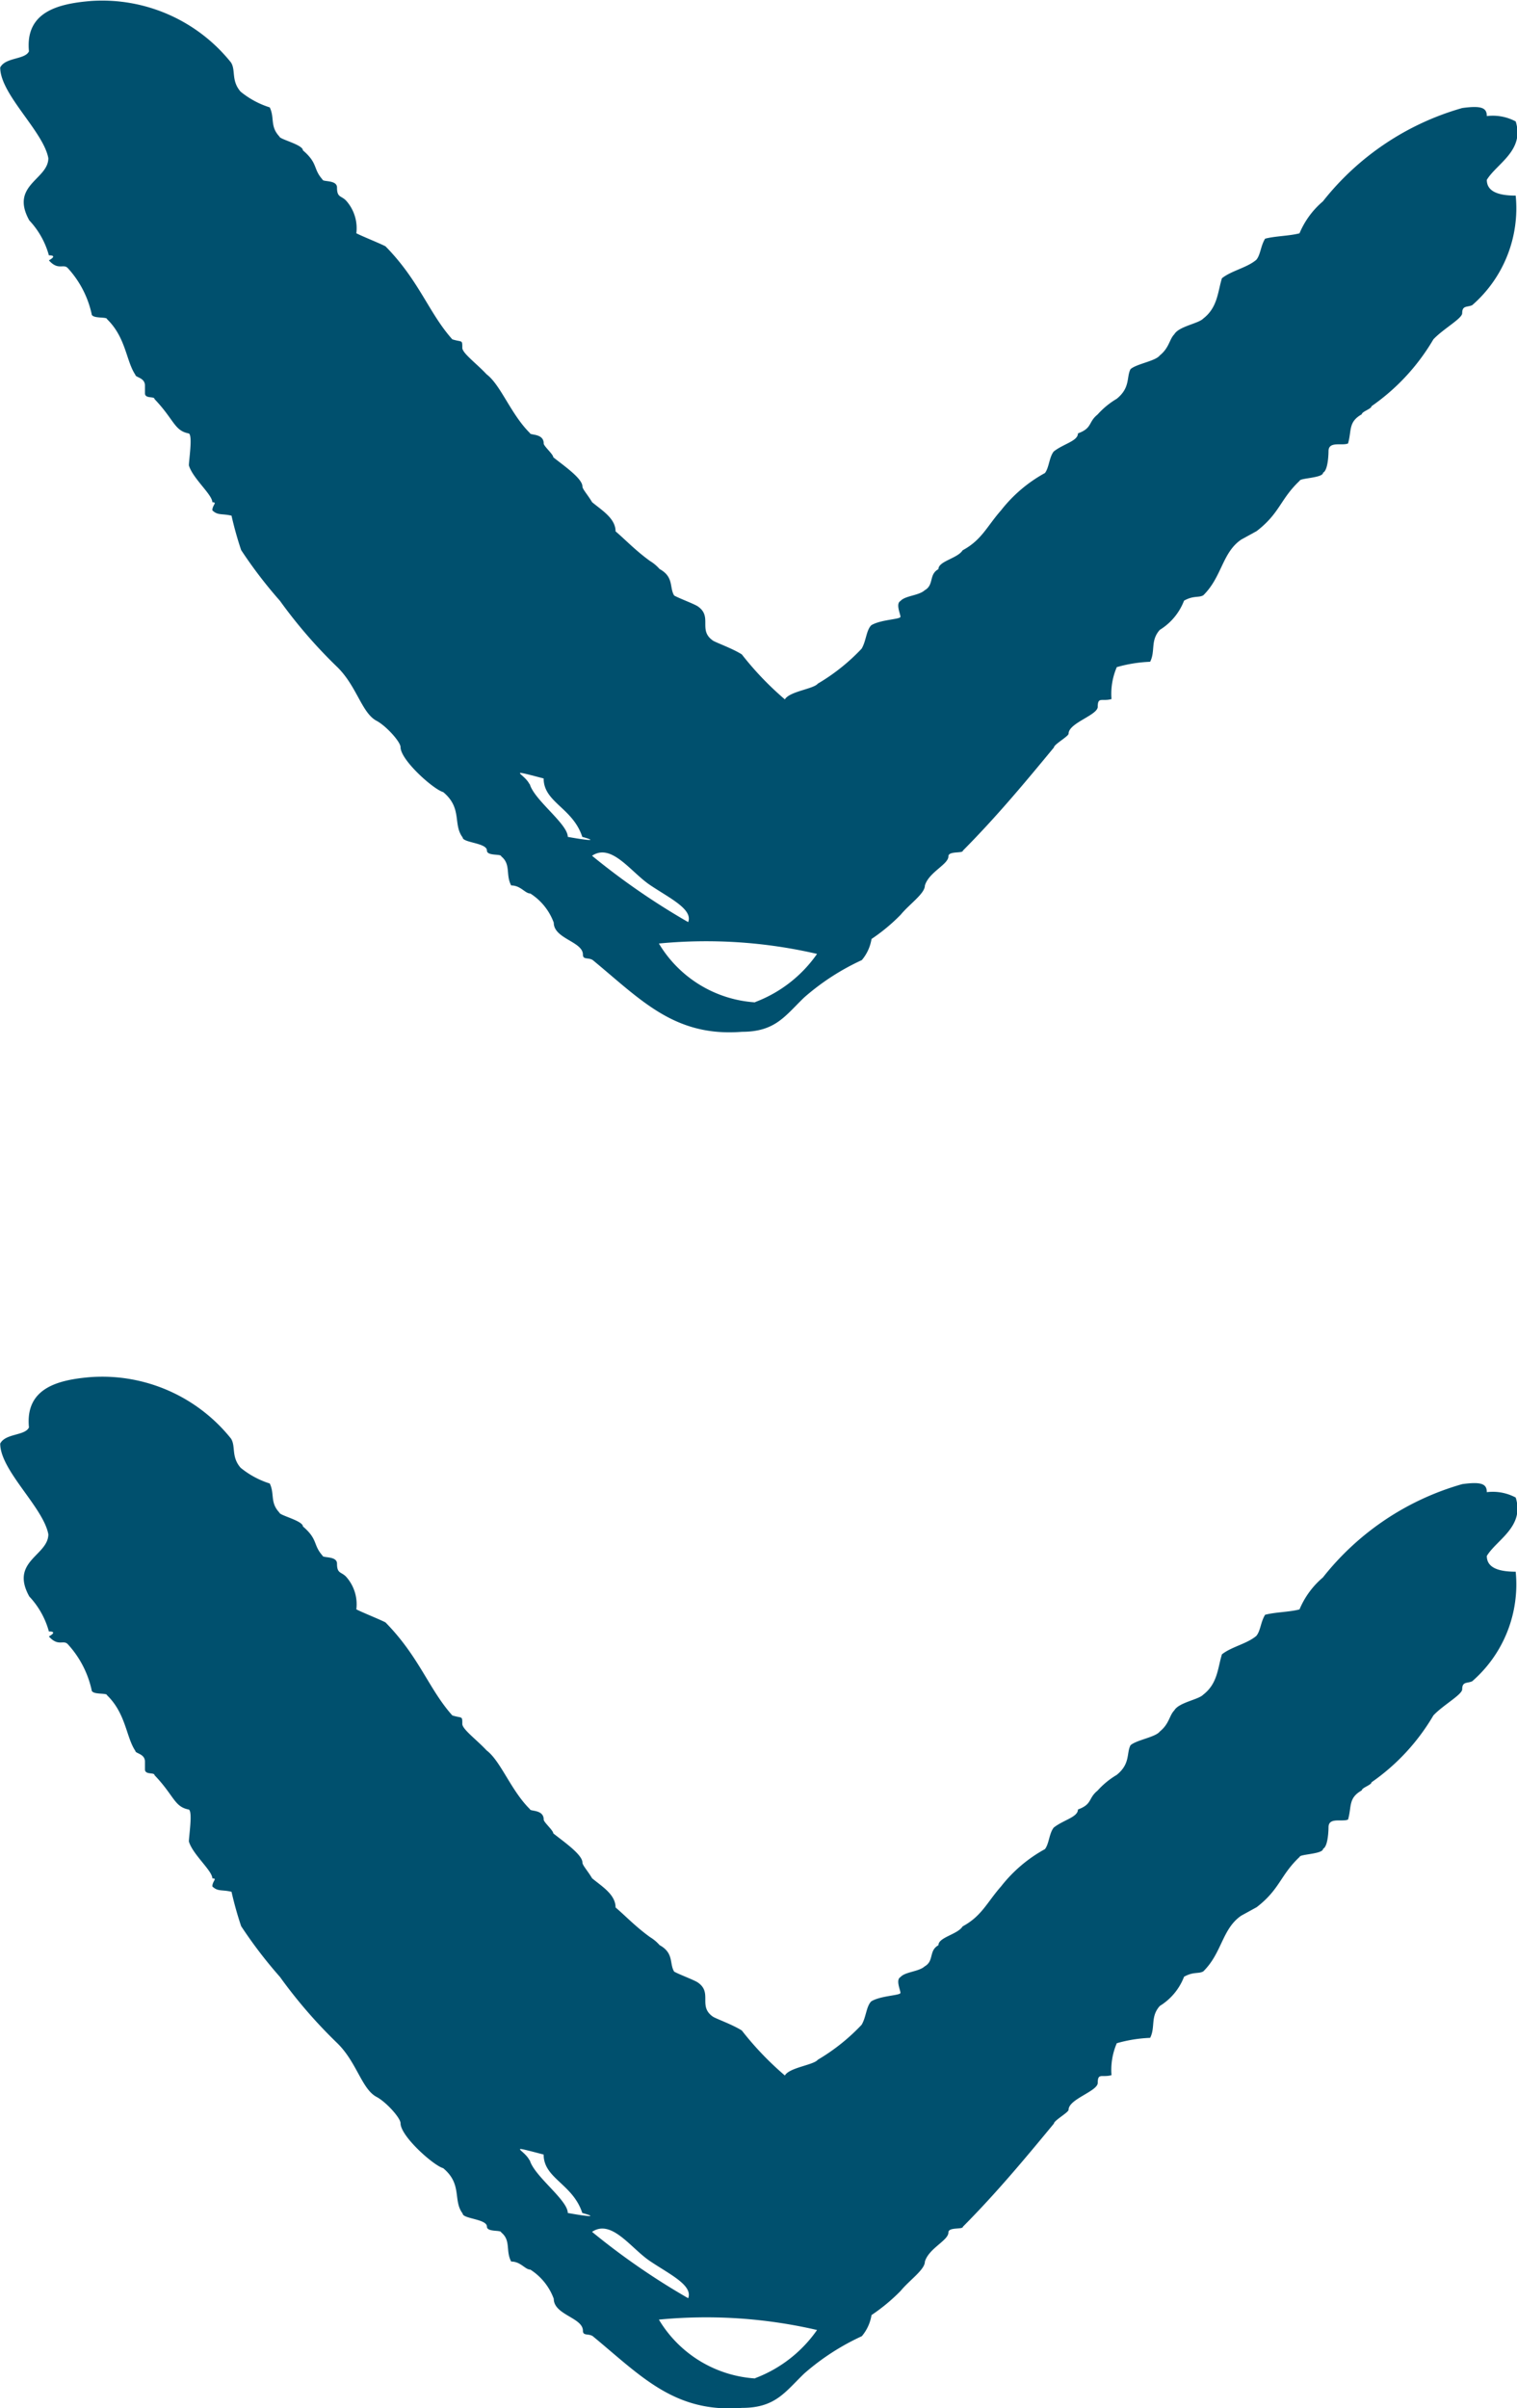
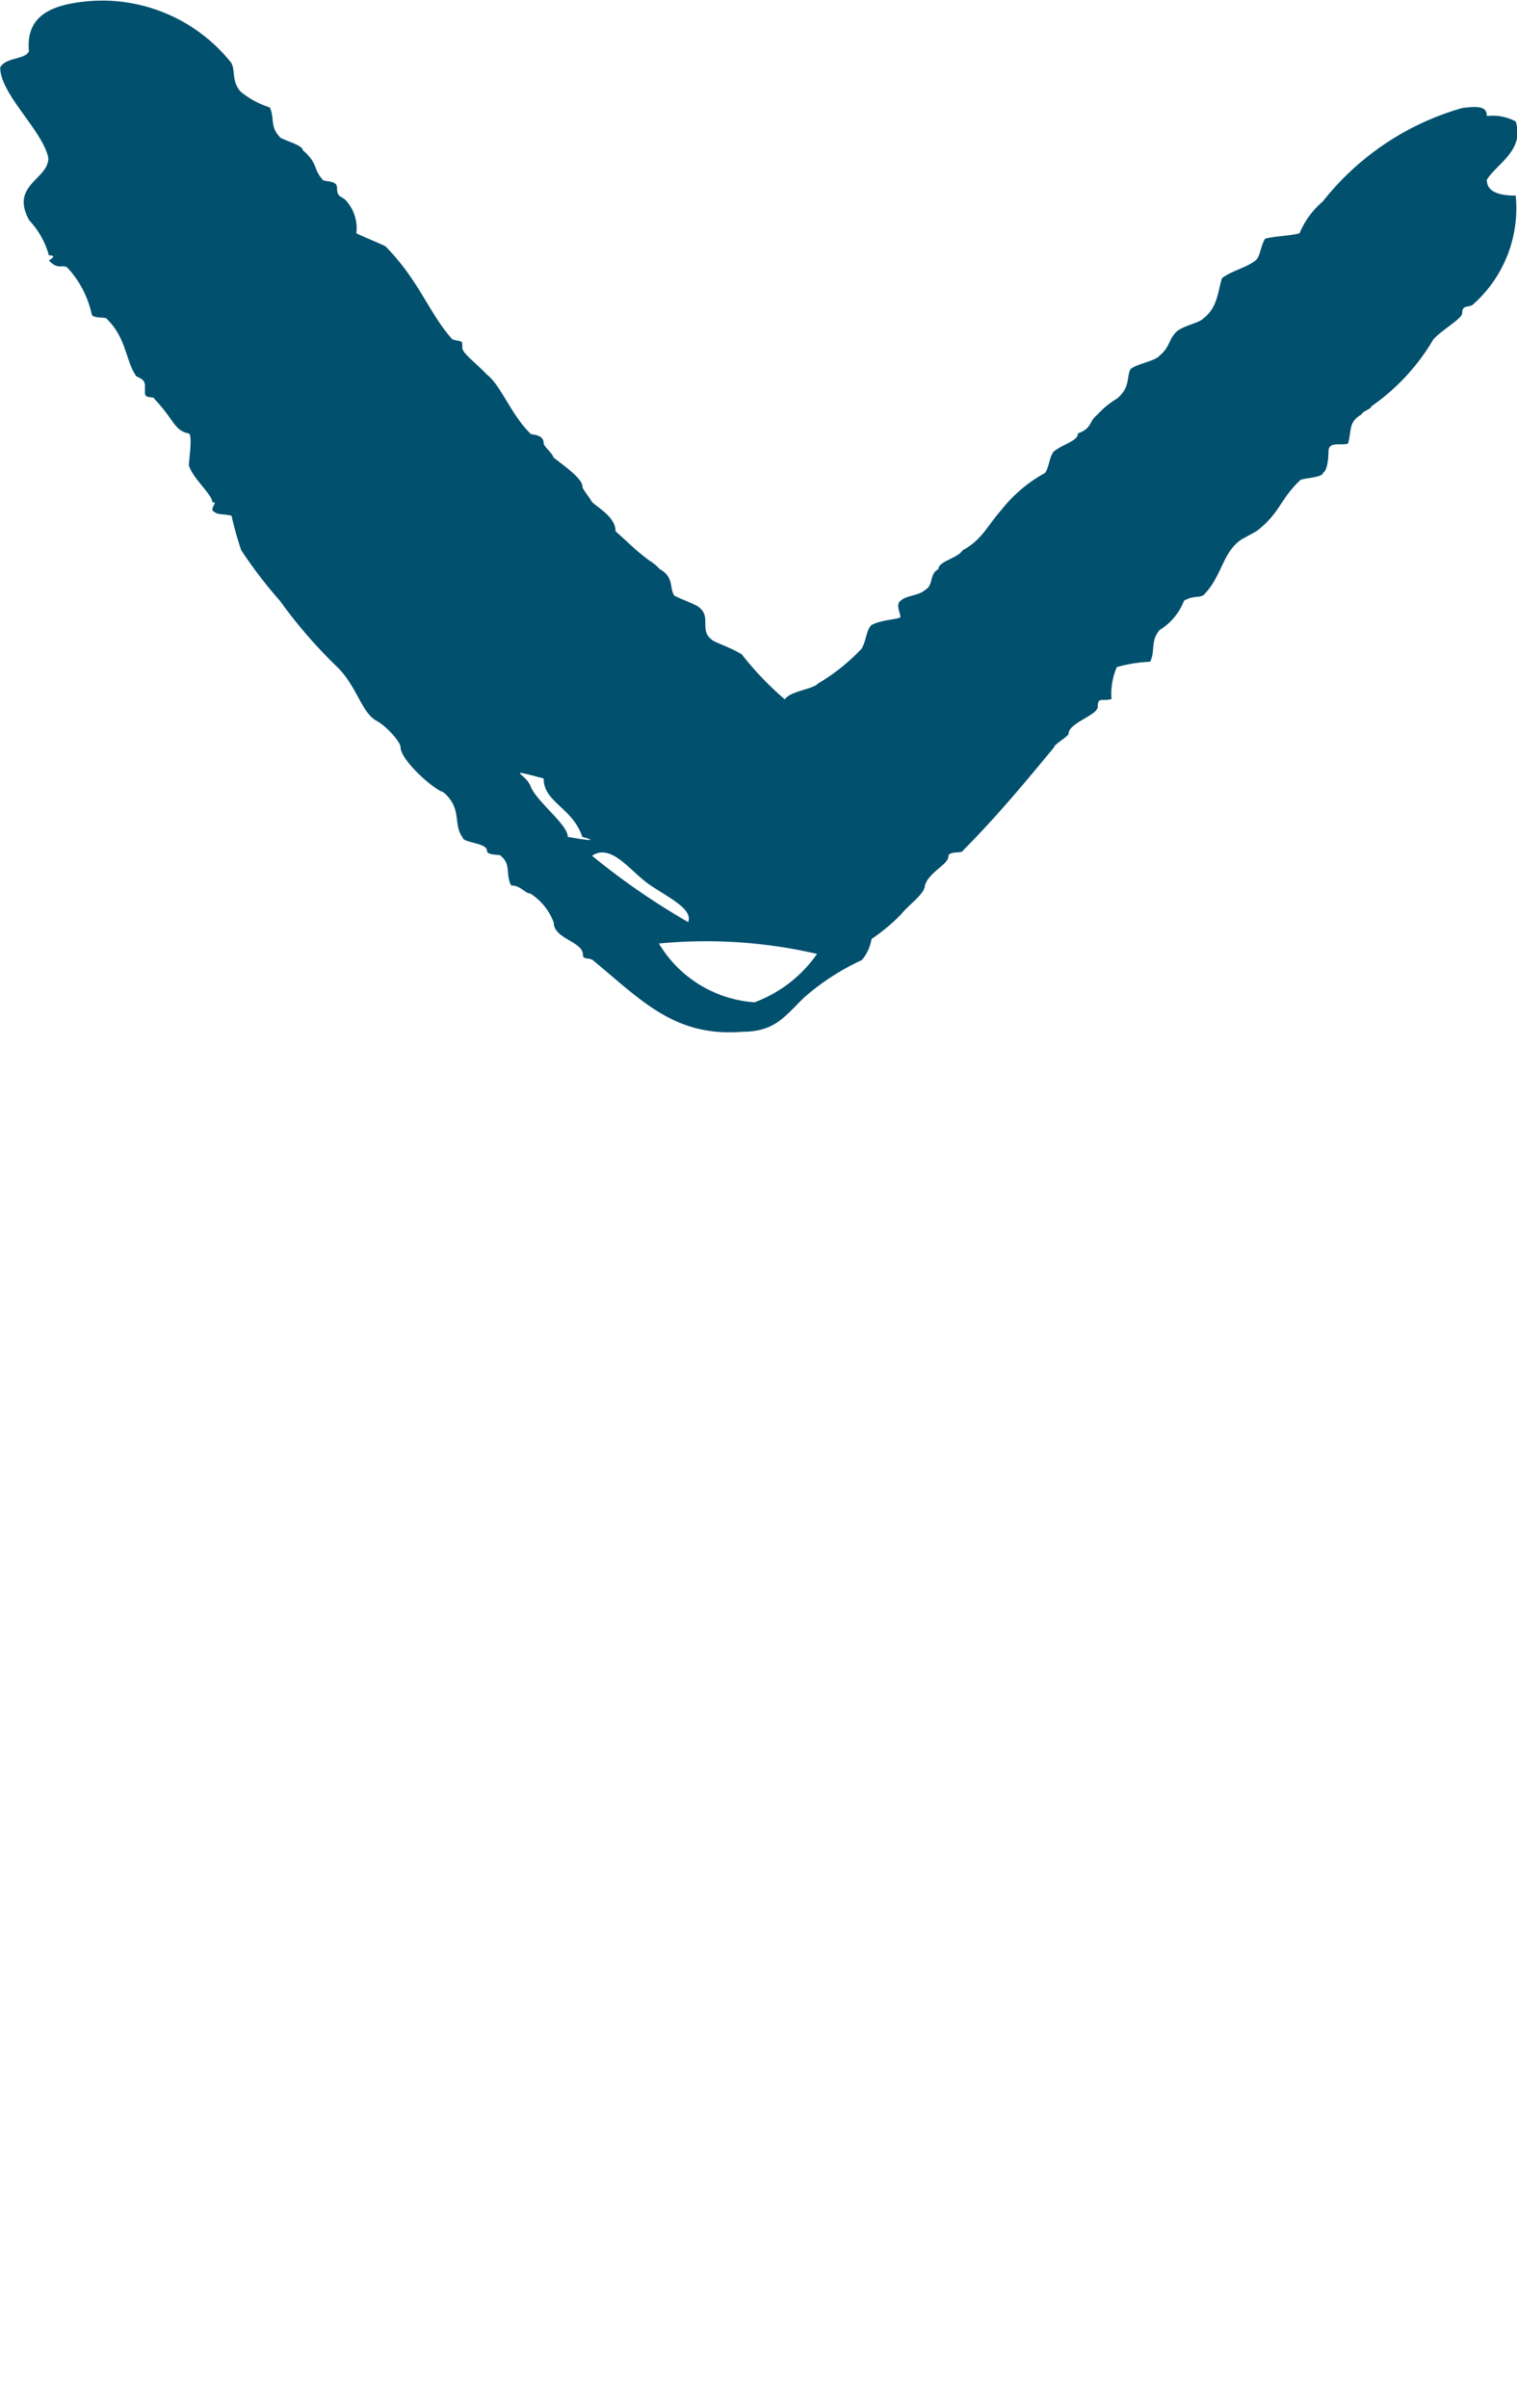
<svg xmlns="http://www.w3.org/2000/svg" width="22.061" height="35" viewBox="0 0 22.061 35">
  <g transform="translate(-787 -910)">
    <g transform="translate(-1365.76 1026.199)">
      <path d="M2153.463-113.9c-.072-.391-.7-.927-.7-1.318.077-.151.362-.112.418-.235-.056-.575.425-.693.906-.732a2.4,2.4,0,0,1,2.032.894c.072.112,0,.263.14.424a1.273,1.273,0,0,0,.424.229c.074.156,0,.274.141.424,0,.039.341.117.341.2.223.19.145.268.285.424,0,.039.211,0,.211.117,0,.156.067.112.141.2a.6.6,0,0,1,.14.464c.072.039.352.151.424.19.492.5.631.972.972,1.352.145.045.145,0,.145.123,0,.078.208.229.353.385.207.156.353.581.631.855,0,.034.2,0,.2.151,0,.039.139.156.139.2.146.117.424.307.424.424,0,.039.074.117.141.229.14.117.341.235.341.424.145.123.285.274.5.43a.6.6,0,0,1,.14.117c.212.117.14.268.212.385.066.039.279.117.341.156.224.151,0,.346.224.5.056.034.279.112.419.2a4.5,4.5,0,0,0,.626.654c.066-.117.418-.151.479-.229a2.891,2.891,0,0,0,.637-.508c.067-.112.067-.268.141-.341.139-.084.424-.084.424-.123s-.072-.19,0-.229c.067-.078.268-.078.352-.156.14-.078.057-.229.2-.307,0-.117.279-.156.352-.274.279-.151.352-.346.559-.581a2.077,2.077,0,0,1,.638-.542c.061-.078.061-.229.128-.313.141-.112.352-.151.352-.263.213-.078.146-.162.285-.274a1.18,1.18,0,0,1,.279-.229c.2-.162.14-.313.2-.43.085-.078.364-.117.426-.2.139-.112.139-.235.211-.307.067-.117.353-.156.421-.229.211-.162.211-.391.272-.586.141-.112.362-.151.5-.268.062-.073.062-.2.128-.307.146-.039.353-.039.5-.078a1.233,1.233,0,0,1,.34-.464,3.959,3.959,0,0,1,2.027-1.357c.285-.039.357,0,.357.117a.707.707,0,0,1,.42.078c.134.424-.279.614-.42.849,0,.156.141.229.42.229a1.865,1.865,0,0,1-.632,1.592c-.072.034-.146,0-.146.117,0,.078-.278.229-.419.38a3.083,3.083,0,0,1-.9.972c0,.039-.141.078-.141.117-.2.112-.145.235-.2.424-.084.039-.284-.039-.284.112,0,0,0,.274-.079.313,0,.078-.34.078-.34.117-.285.268-.285.469-.626.732l-.224.123c-.279.19-.279.542-.552.81-.068.039-.141,0-.28.078a.86.86,0,0,1-.352.424c-.141.156-.062.307-.141.464a2.052,2.052,0,0,0-.485.078.981.981,0,0,0-.077.464c-.136.039-.2-.039-.2.112,0,.123-.424.235-.424.391,0,.039-.213.156-.213.2-.413.5-.832,1.005-1.324,1.5,0,.045-.211,0-.211.084,0,.117-.285.229-.342.424,0,.117-.224.268-.352.424a2.692,2.692,0,0,1-.424.352.63.63,0,0,1-.141.307,3.46,3.46,0,0,0-.837.542c-.279.268-.419.5-.905.5-.983.078-1.469-.464-2.173-1.044-.066-.039-.141,0-.141-.078,0-.19-.424-.229-.424-.464a.848.848,0,0,0-.341-.424c-.077,0-.139-.117-.278-.117-.084-.156,0-.307-.146-.424,0-.039-.207,0-.207-.084,0-.112-.353-.112-.353-.19-.145-.19,0-.424-.283-.659-.141-.039-.62-.464-.62-.653,0-.078-.213-.313-.353-.385-.212-.117-.284-.5-.564-.776a7.126,7.126,0,0,1-.837-.966,6.579,6.579,0,0,1-.564-.737,5.055,5.055,0,0,1-.14-.5c-.14-.034-.2,0-.279-.078,0-.078.078-.117,0-.117,0-.112-.285-.346-.341-.536,0-.078.056-.43,0-.464-.213-.039-.213-.2-.5-.5,0-.045-.139,0-.139-.084v-.112c0-.117-.139-.117-.139-.156-.136-.2-.136-.542-.413-.81,0-.039-.224,0-.224-.078a1.442,1.442,0,0,0-.342-.659c-.066-.078-.14.039-.279-.117,0,0,.14-.073,0-.073a1.209,1.209,0,0,0-.285-.508C2152.9-113.511,2153.463-113.589,2153.463-113.9Zm7,9.093c.062.235.554.581.554.771.211.039.491.078.211,0-.139-.424-.562-.5-.562-.849C2160.1-105.033,2160.384-104.96,2160.461-104.8Zm.905,1.044a10.323,10.323,0,0,0,1.4.966c.072-.19-.279-.352-.559-.542S2161.651-103.955,2161.366-103.759Zm2.374,2.128a1.925,1.925,0,0,0,.9-.7,7.15,7.15,0,0,0-2.3-.151A1.763,1.763,0,0,0,2163.74-101.631Z" transform="translate(0 0)" fill="#00506e" />
    </g>
-     <path d="M2153.463-113.9c-.072-.391-.7-.927-.7-1.318.077-.151.362-.112.418-.235-.056-.575.425-.693.906-.732a2.4,2.4,0,0,1,2.032.894c.072.112,0,.263.14.424a1.273,1.273,0,0,0,.424.229c.074.156,0,.274.141.424,0,.039.341.117.341.2.223.19.145.268.285.424,0,.039.211,0,.211.117,0,.156.067.112.141.2a.6.6,0,0,1,.14.464c.072.039.352.151.424.19.492.5.631.972.972,1.352.145.045.145,0,.145.123,0,.078.208.229.353.385.207.156.353.581.631.855,0,.034.2,0,.2.151,0,.039.139.156.139.2.146.117.424.307.424.424,0,.039.074.117.141.229.14.117.341.235.341.424.145.123.285.274.5.43a.6.6,0,0,1,.14.117c.212.117.14.268.212.385.066.039.279.117.341.156.224.151,0,.346.224.5.056.034.279.112.419.2a4.5,4.5,0,0,0,.626.654c.066-.117.418-.151.479-.229a2.891,2.891,0,0,0,.637-.508c.067-.112.067-.268.141-.341.139-.084.424-.084.424-.123s-.072-.19,0-.229c.067-.078.268-.078.352-.156.14-.078.057-.229.2-.307,0-.117.279-.156.352-.274.279-.151.352-.346.559-.581a2.077,2.077,0,0,1,.638-.542c.061-.078.061-.229.128-.313.141-.112.352-.151.352-.263.213-.078.146-.162.285-.274a1.18,1.18,0,0,1,.279-.229c.2-.162.14-.313.2-.43.085-.078.364-.117.426-.2.139-.112.139-.235.211-.307.067-.117.353-.156.421-.229.211-.162.211-.391.272-.586.141-.112.362-.151.5-.268.062-.073.062-.2.128-.307.146-.039.353-.039.5-.078a1.233,1.233,0,0,1,.34-.464,3.959,3.959,0,0,1,2.027-1.357c.285-.039.357,0,.357.117a.707.707,0,0,1,.42.078c.134.424-.279.614-.42.849,0,.156.141.229.42.229a1.865,1.865,0,0,1-.632,1.592c-.072.034-.146,0-.146.117,0,.078-.278.229-.419.38a3.083,3.083,0,0,1-.9.972c0,.039-.141.078-.141.117-.2.112-.145.235-.2.424-.084.039-.284-.039-.284.112,0,0,0,.274-.079.313,0,.078-.34.078-.34.117-.285.268-.285.469-.626.732l-.224.123c-.279.19-.279.542-.552.81-.068.039-.141,0-.28.078a.86.86,0,0,1-.352.424c-.141.156-.062.307-.141.464a2.052,2.052,0,0,0-.485.078.981.981,0,0,0-.077.464c-.136.039-.2-.039-.2.112,0,.123-.424.235-.424.391,0,.039-.213.156-.213.2-.413.5-.832,1.005-1.324,1.5,0,.045-.211,0-.211.084,0,.117-.285.229-.342.424,0,.117-.224.268-.352.424a2.692,2.692,0,0,1-.424.352.63.63,0,0,1-.141.307,3.46,3.46,0,0,0-.837.542c-.279.268-.419.5-.905.5-.983.078-1.469-.464-2.173-1.044-.066-.039-.141,0-.141-.078,0-.19-.424-.229-.424-.464a.848.848,0,0,0-.341-.424c-.077,0-.139-.117-.278-.117-.084-.156,0-.307-.146-.424,0-.039-.207,0-.207-.084,0-.112-.353-.112-.353-.19-.145-.19,0-.424-.283-.659-.141-.039-.62-.464-.62-.653,0-.078-.213-.313-.353-.385-.212-.117-.284-.5-.564-.776a7.126,7.126,0,0,1-.837-.966,6.579,6.579,0,0,1-.564-.737,5.055,5.055,0,0,1-.14-.5c-.14-.034-.2,0-.279-.078,0-.078.078-.117,0-.117,0-.112-.285-.346-.341-.536,0-.078.056-.43,0-.464-.213-.039-.213-.2-.5-.5,0-.045-.139,0-.139-.084v-.112c0-.117-.139-.117-.139-.156-.136-.2-.136-.542-.413-.81,0-.039-.224,0-.224-.078a1.442,1.442,0,0,0-.342-.659c-.066-.078-.14.039-.279-.117,0,0,.14-.073,0-.073a1.209,1.209,0,0,0-.285-.508C2152.9-113.511,2153.463-113.589,2153.463-113.9Zm7,9.093c.062.235.554.581.554.771.211.039.491.078.211,0-.139-.424-.562-.5-.562-.849C2160.1-105.033,2160.384-104.96,2160.461-104.8Zm.905,1.044a10.323,10.323,0,0,0,1.4.966c.072-.19-.279-.352-.559-.542S2161.651-103.955,2161.366-103.759Zm2.374,2.128a1.925,1.925,0,0,0,.9-.7,7.15,7.15,0,0,0-2.3-.151A1.763,1.763,0,0,0,2163.74-101.631Z" transform="translate(-1365.76 1046.199)" fill="#00506e" />
  </g>
</svg>